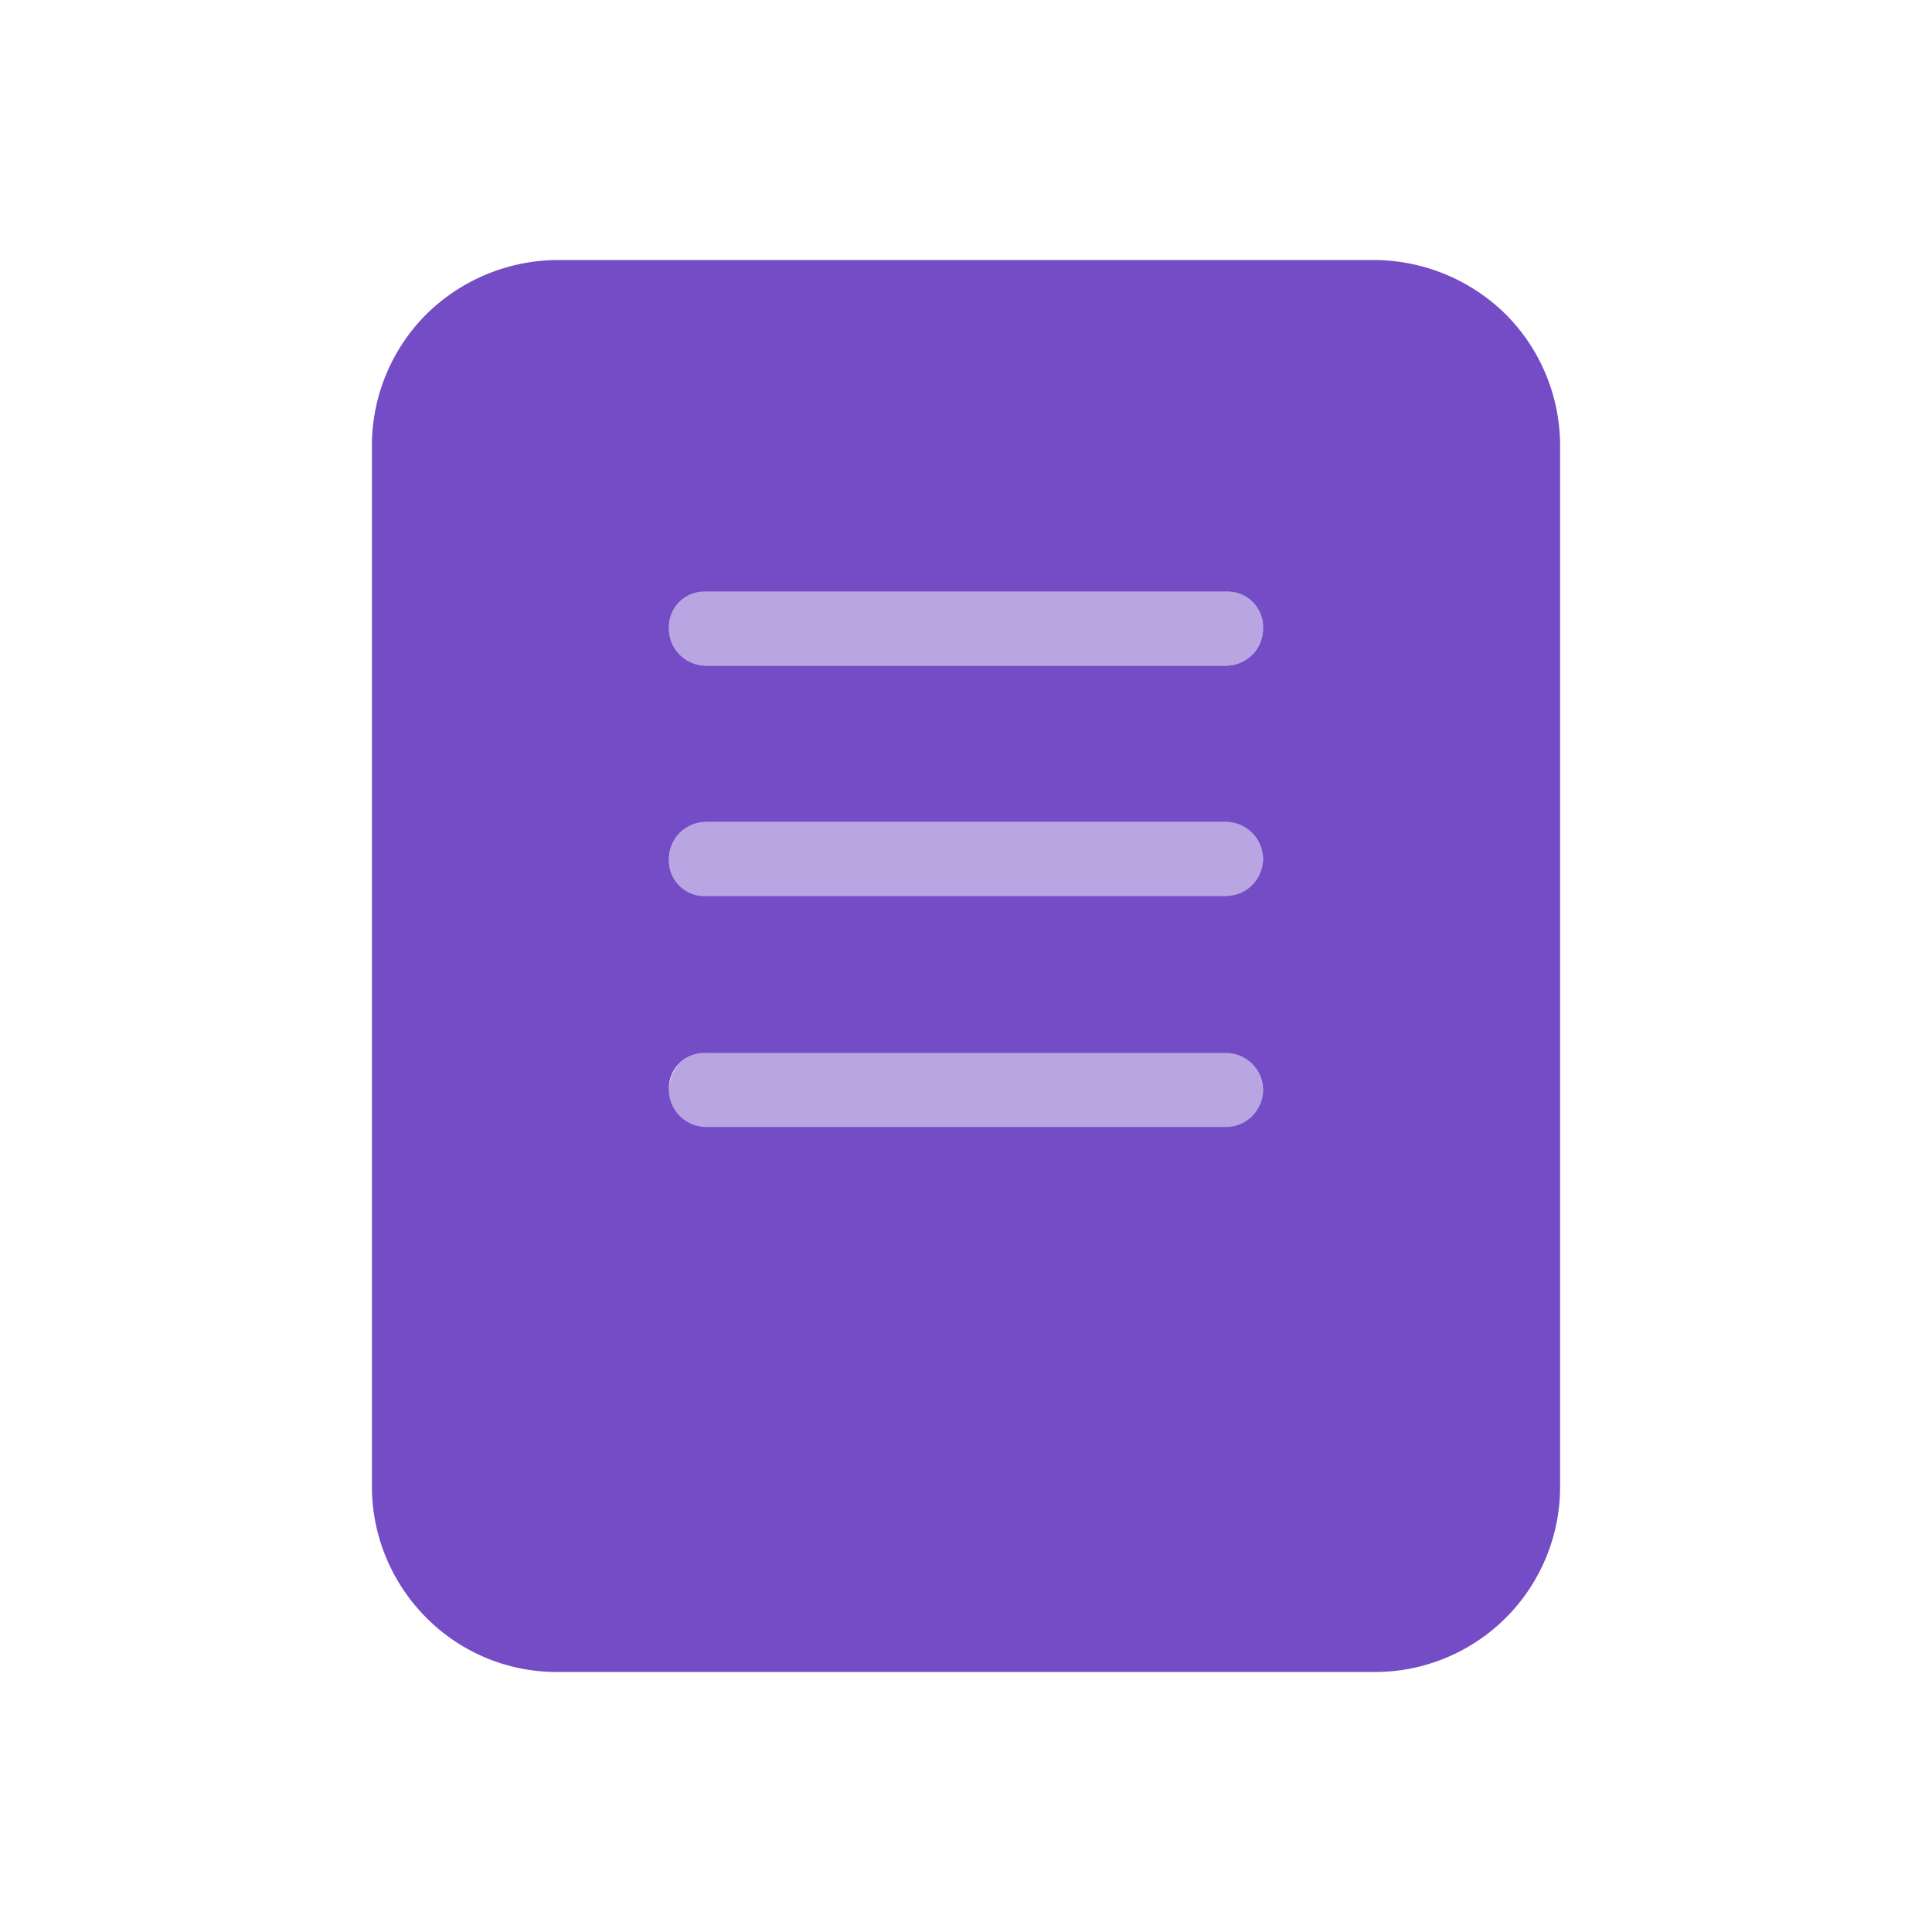
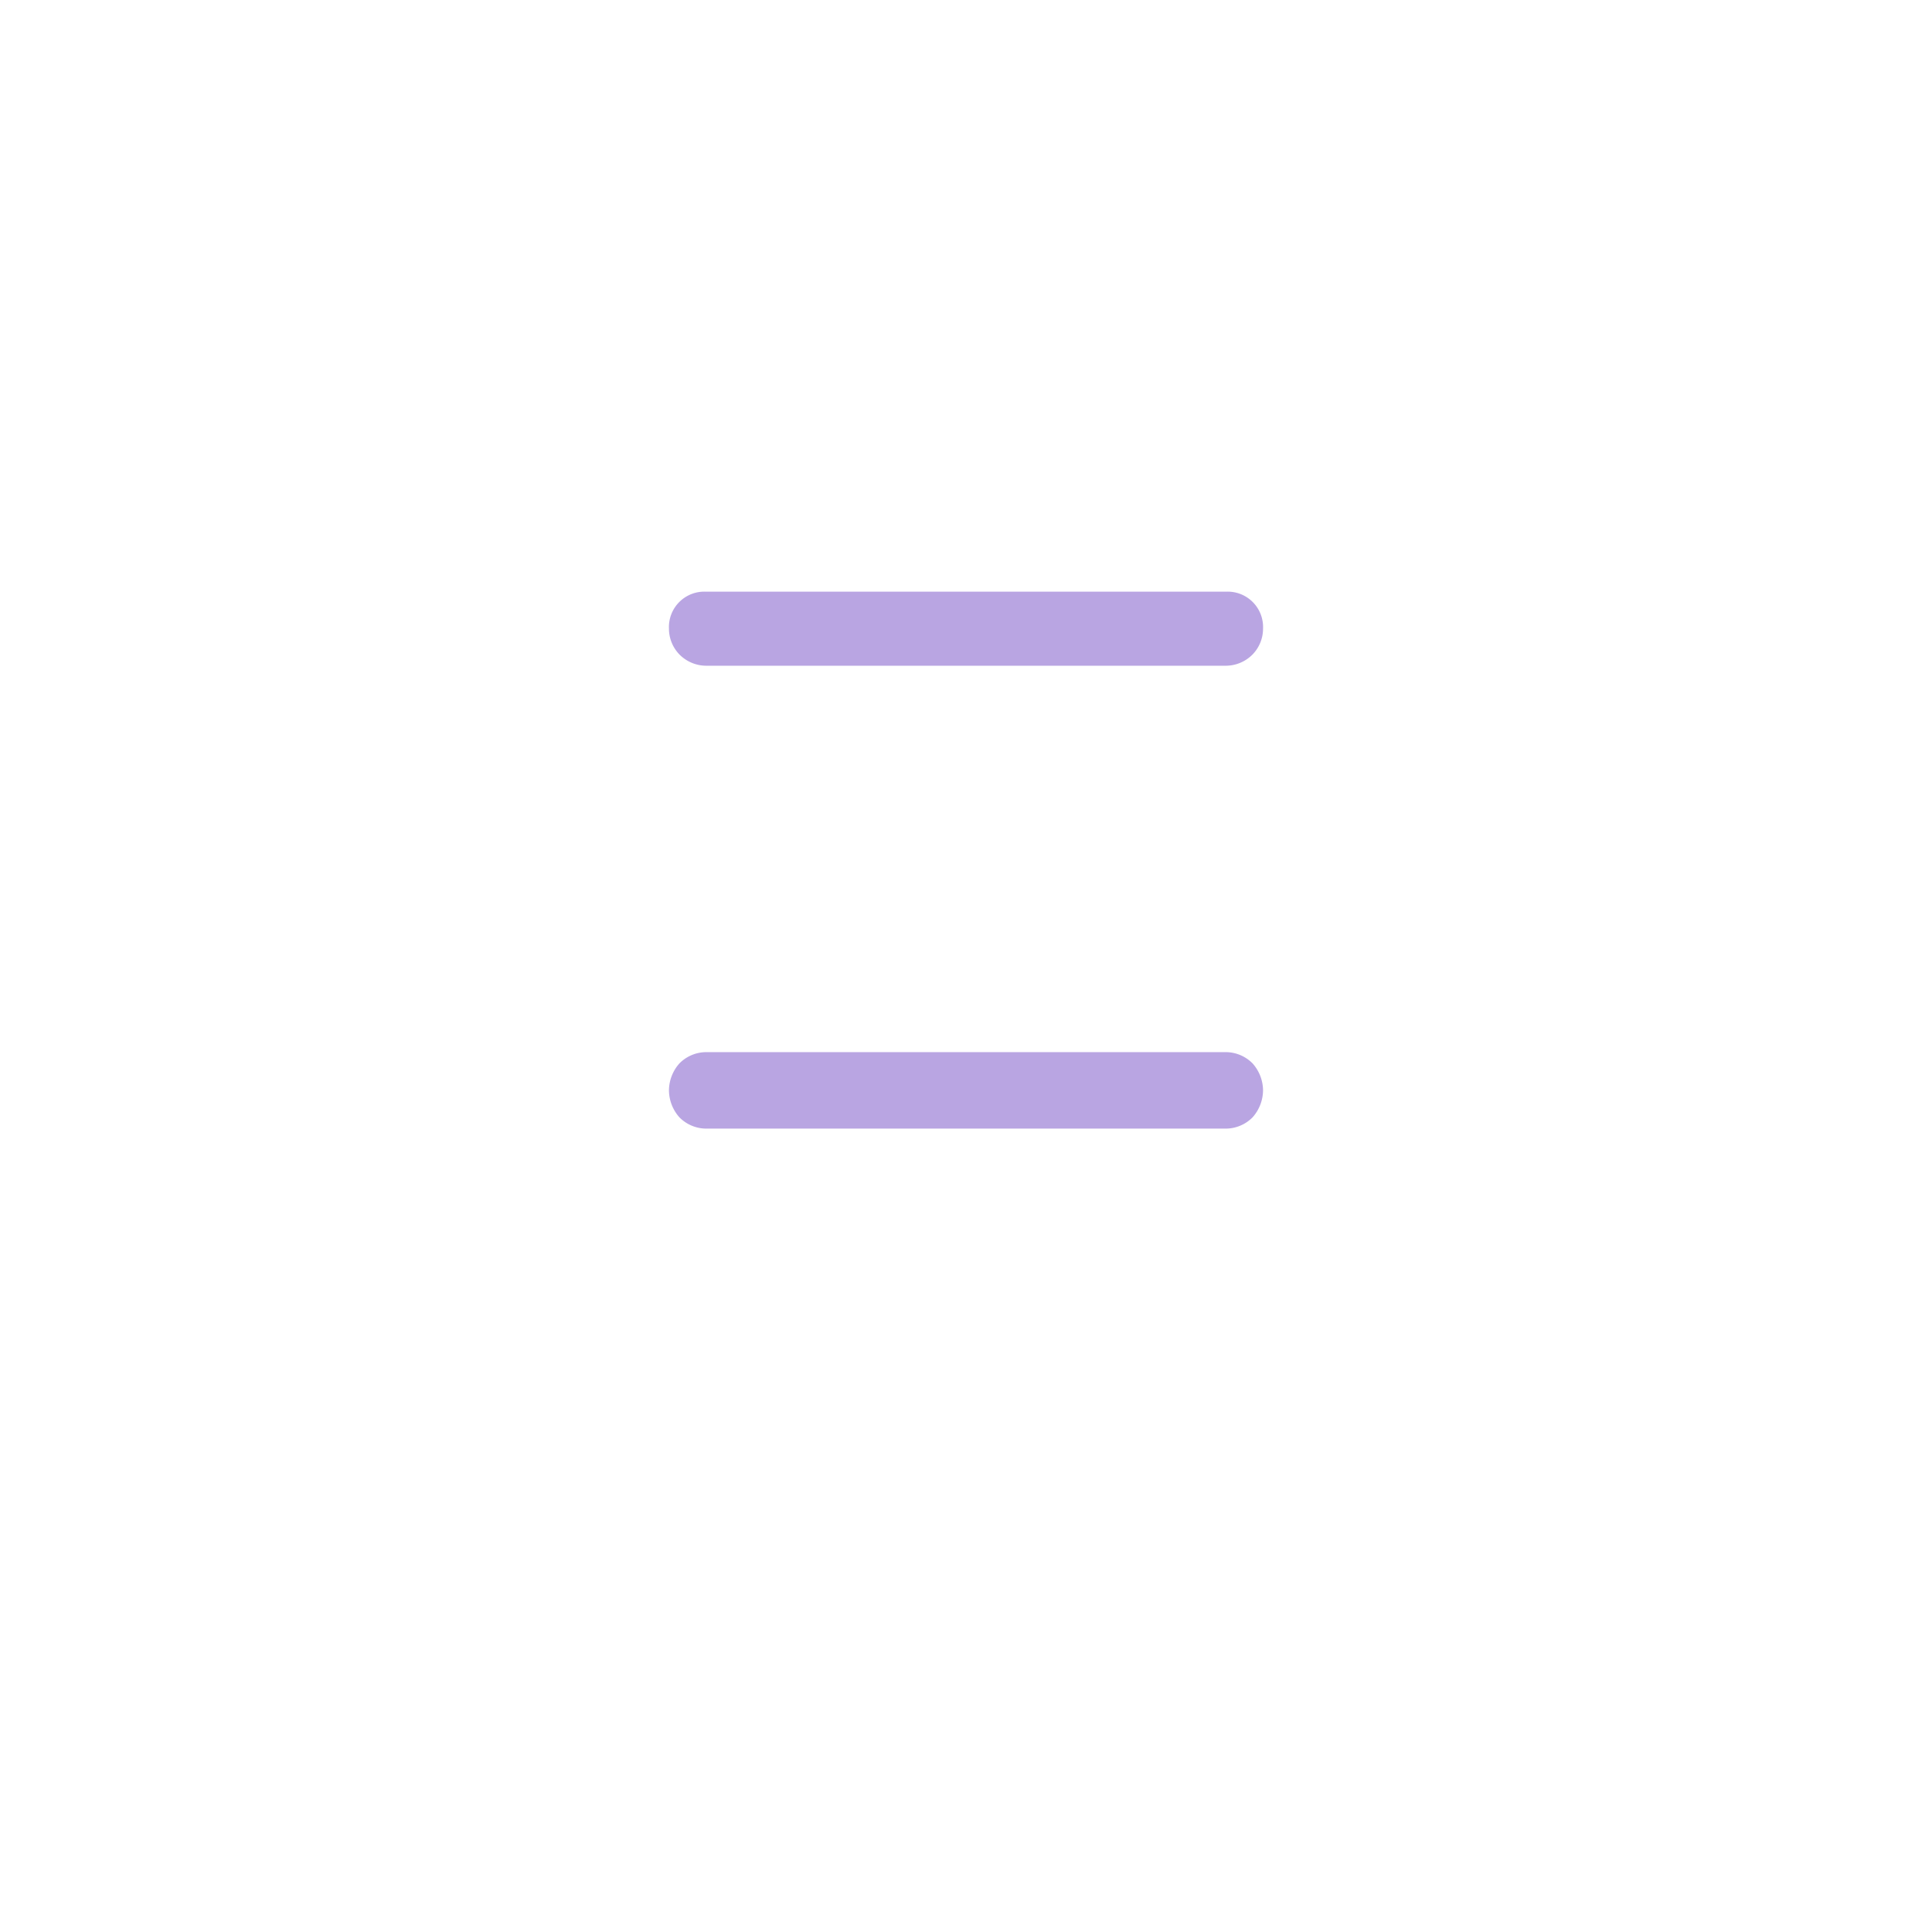
<svg xmlns="http://www.w3.org/2000/svg" viewBox="0 0 24 24">
  <defs>
    <style>.cls-1{fill:none;}.cls-2,.cls-3{fill:#744cc6;}.cls-3{fill-opacity:0.5;}</style>
  </defs>
  <g id="Слой_2" data-name="Слой 2">
    <g id="Duotone">
      <g id="Document_Duotone" data-name="Document/Duotone">
-         <rect class="cls-1" width="24" height="24" />
-         <path class="cls-2" d="M17.08,3.23H6.92a2.34,2.34,0,0,0-1.63.68,2.31,2.31,0,0,0-.67,1.63V18.46a2.31,2.31,0,0,0,.67,1.63,2.28,2.28,0,0,0,1.63.68H17.08a2.3,2.3,0,0,0,2.3-2.31V5.54a2.31,2.31,0,0,0-.67-1.63A2.34,2.34,0,0,0,17.08,3.23ZM15.23,14H8.77a.47.47,0,0,1-.33-.14.46.46,0,0,1-.13-.32.44.44,0,0,1,.46-.46h6.46a.46.46,0,1,1,0,.92Zm0-2.87H8.77a.44.44,0,0,1-.46-.46.46.46,0,0,1,.13-.32.47.47,0,0,1,.33-.14h6.46a.46.46,0,1,1,0,.92Zm0-2.86H8.77a.47.47,0,0,1-.33-.14.46.46,0,0,1-.13-.32.44.44,0,0,1,.46-.46h6.46a.44.44,0,0,1,.46.46.46.46,0,0,1-.13.32A.47.47,0,0,1,15.23,8.27Z" />
-         <path class="cls-3" d="M15.69,13.54a.51.51,0,0,1-.13.34.47.47,0,0,1-.33.14H8.77a.47.47,0,0,1-.33-.14.51.51,0,0,1-.13-.34.51.51,0,0,1,.13-.33.47.47,0,0,1,.33-.14h6.46a.47.47,0,0,1,.33.14A.51.51,0,0,1,15.69,13.54Z" />
-         <path class="cls-3" d="M15.69,10.67a.44.44,0,0,1-.46.46H8.77a.44.44,0,0,1-.46-.46.46.46,0,0,1,.13-.32.47.47,0,0,1,.33-.14h6.46a.44.44,0,0,1,.46.46Z" />
+         <path class="cls-3" d="M15.69,13.54a.51.51,0,0,1-.13.34.47.47,0,0,1-.33.14H8.77a.47.47,0,0,1-.33-.14.51.51,0,0,1-.13-.34.51.51,0,0,1,.13-.33.47.47,0,0,1,.33-.14h6.46a.47.47,0,0,1,.33.14A.51.51,0,0,1,15.69,13.54" />
        <path class="cls-3" d="M15.69,7.81a.46.46,0,0,1-.13.32.47.47,0,0,1-.33.14H8.77a.47.47,0,0,1-.33-.14.46.46,0,0,1-.13-.32.44.44,0,0,1,.46-.46h6.46a.44.44,0,0,1,.46.46Z" />
      </g>
    </g>
  </g>
</svg>